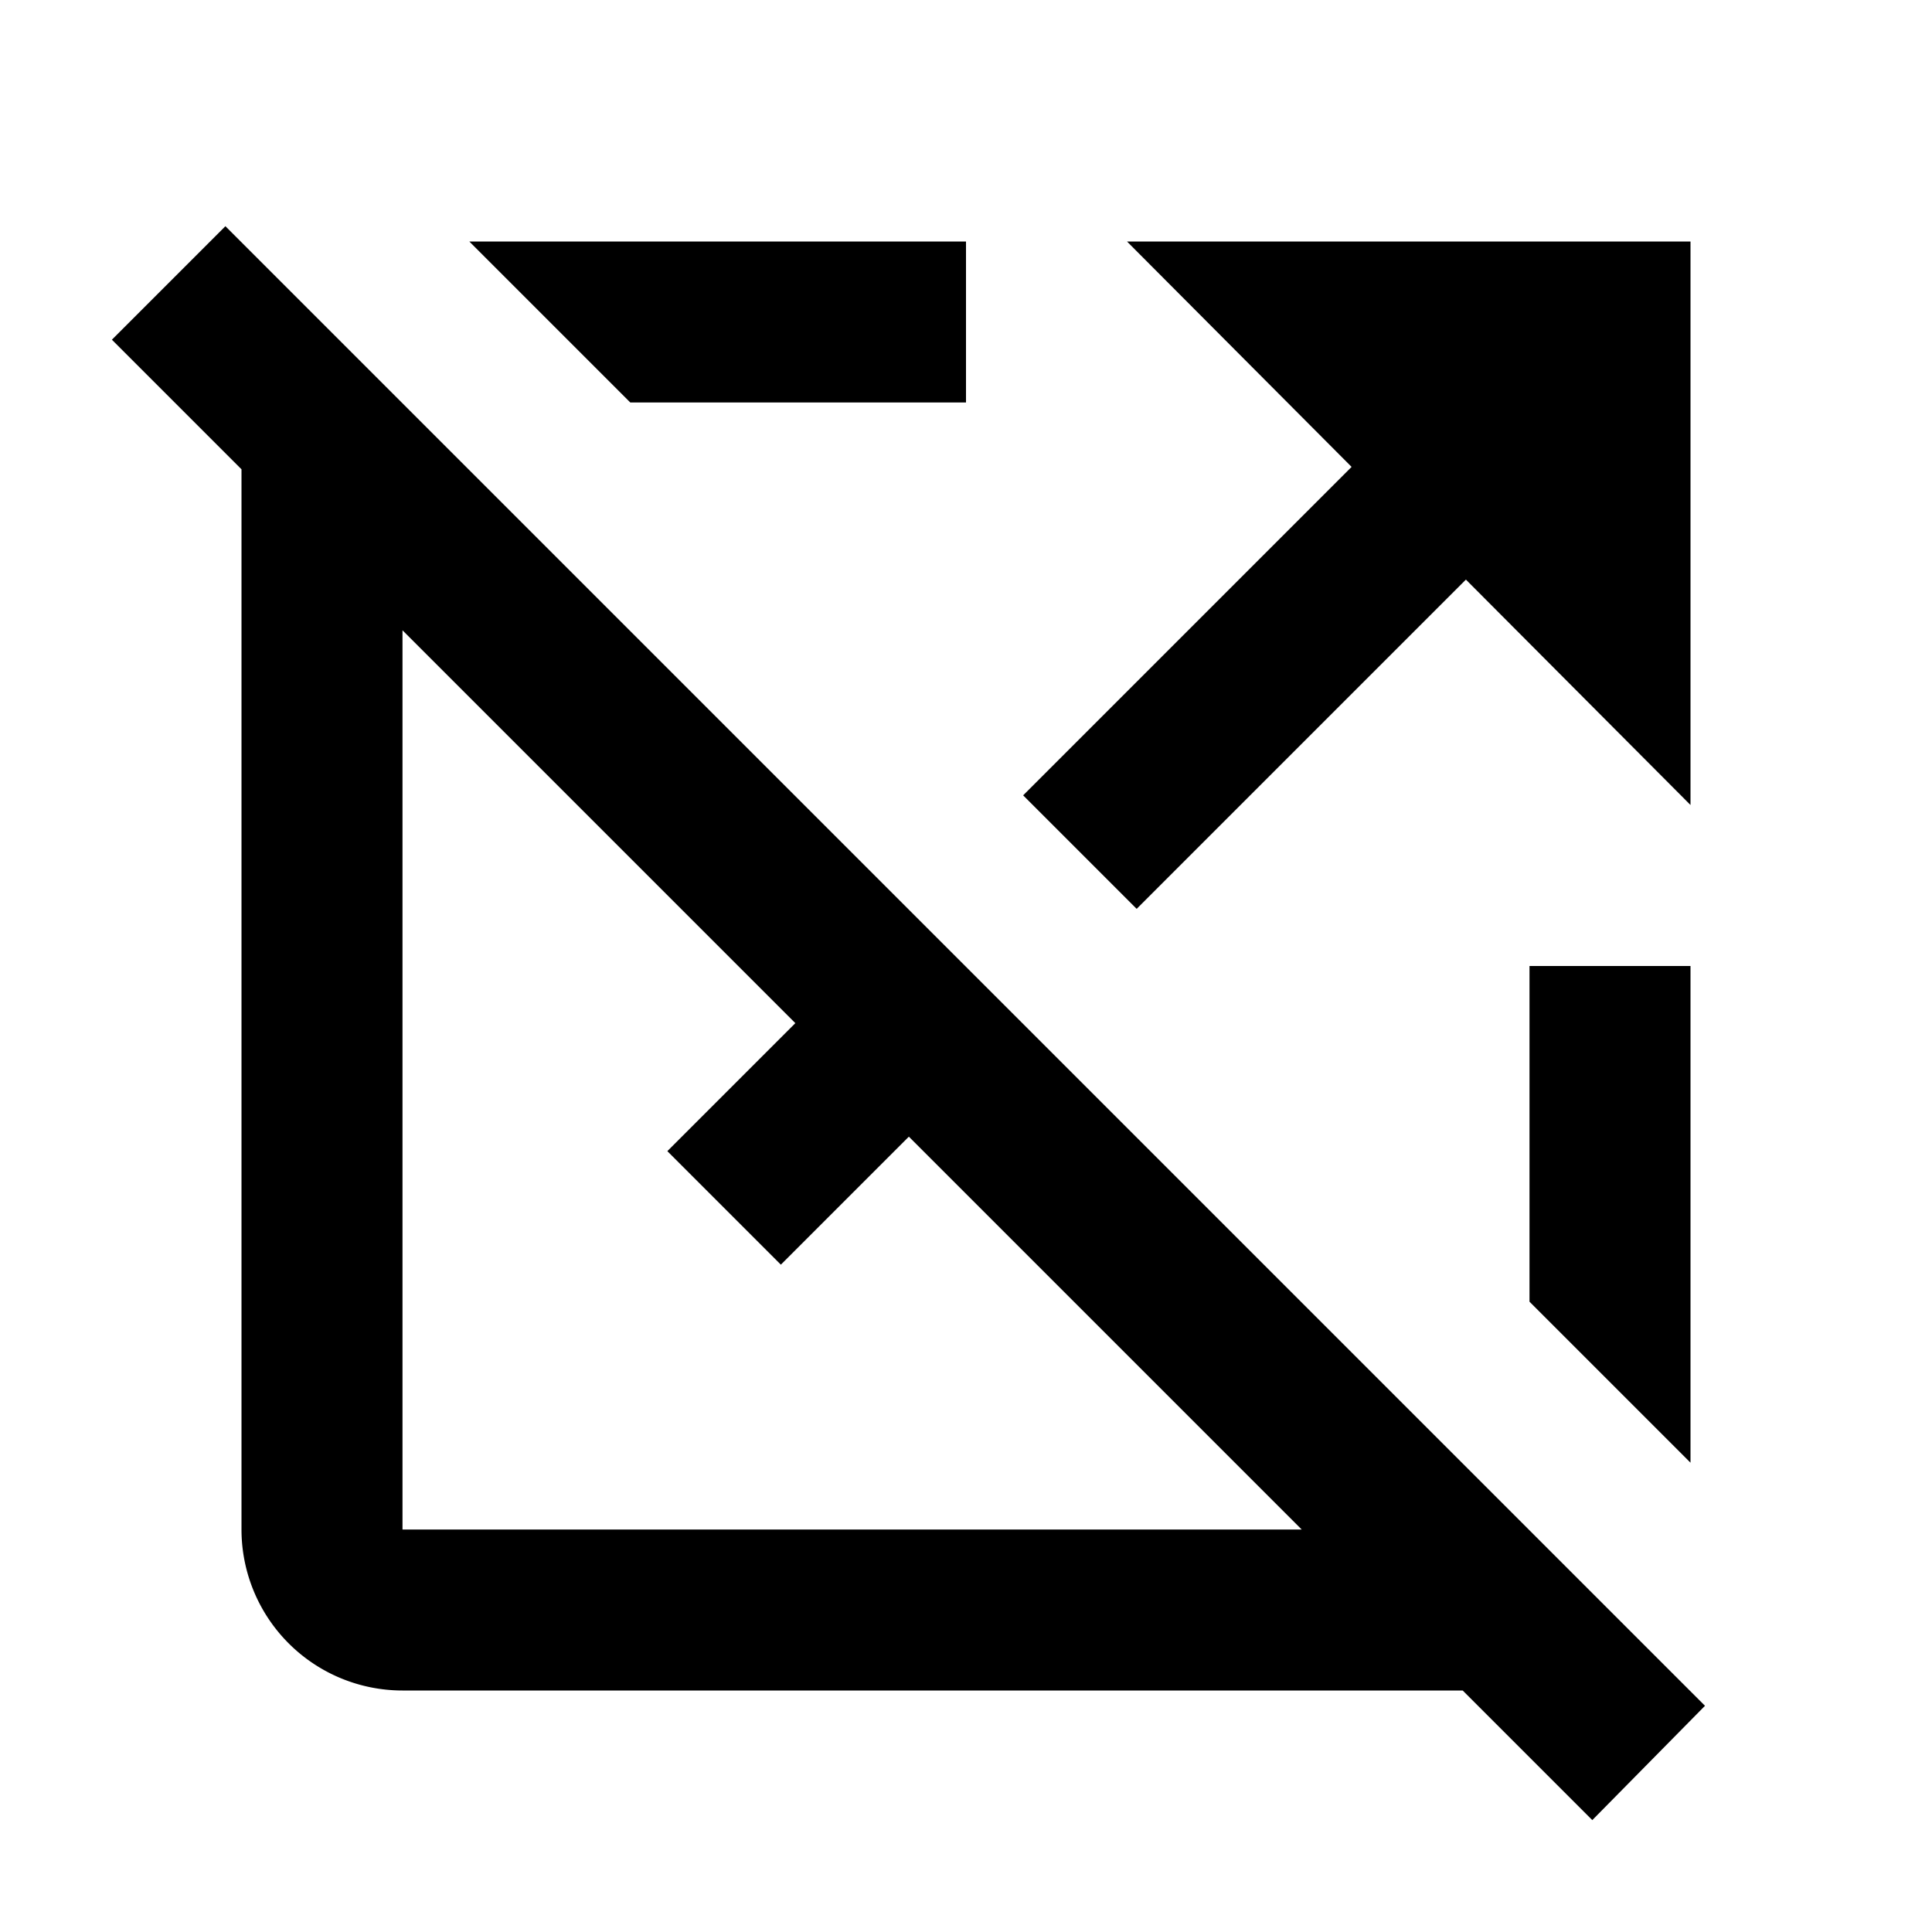
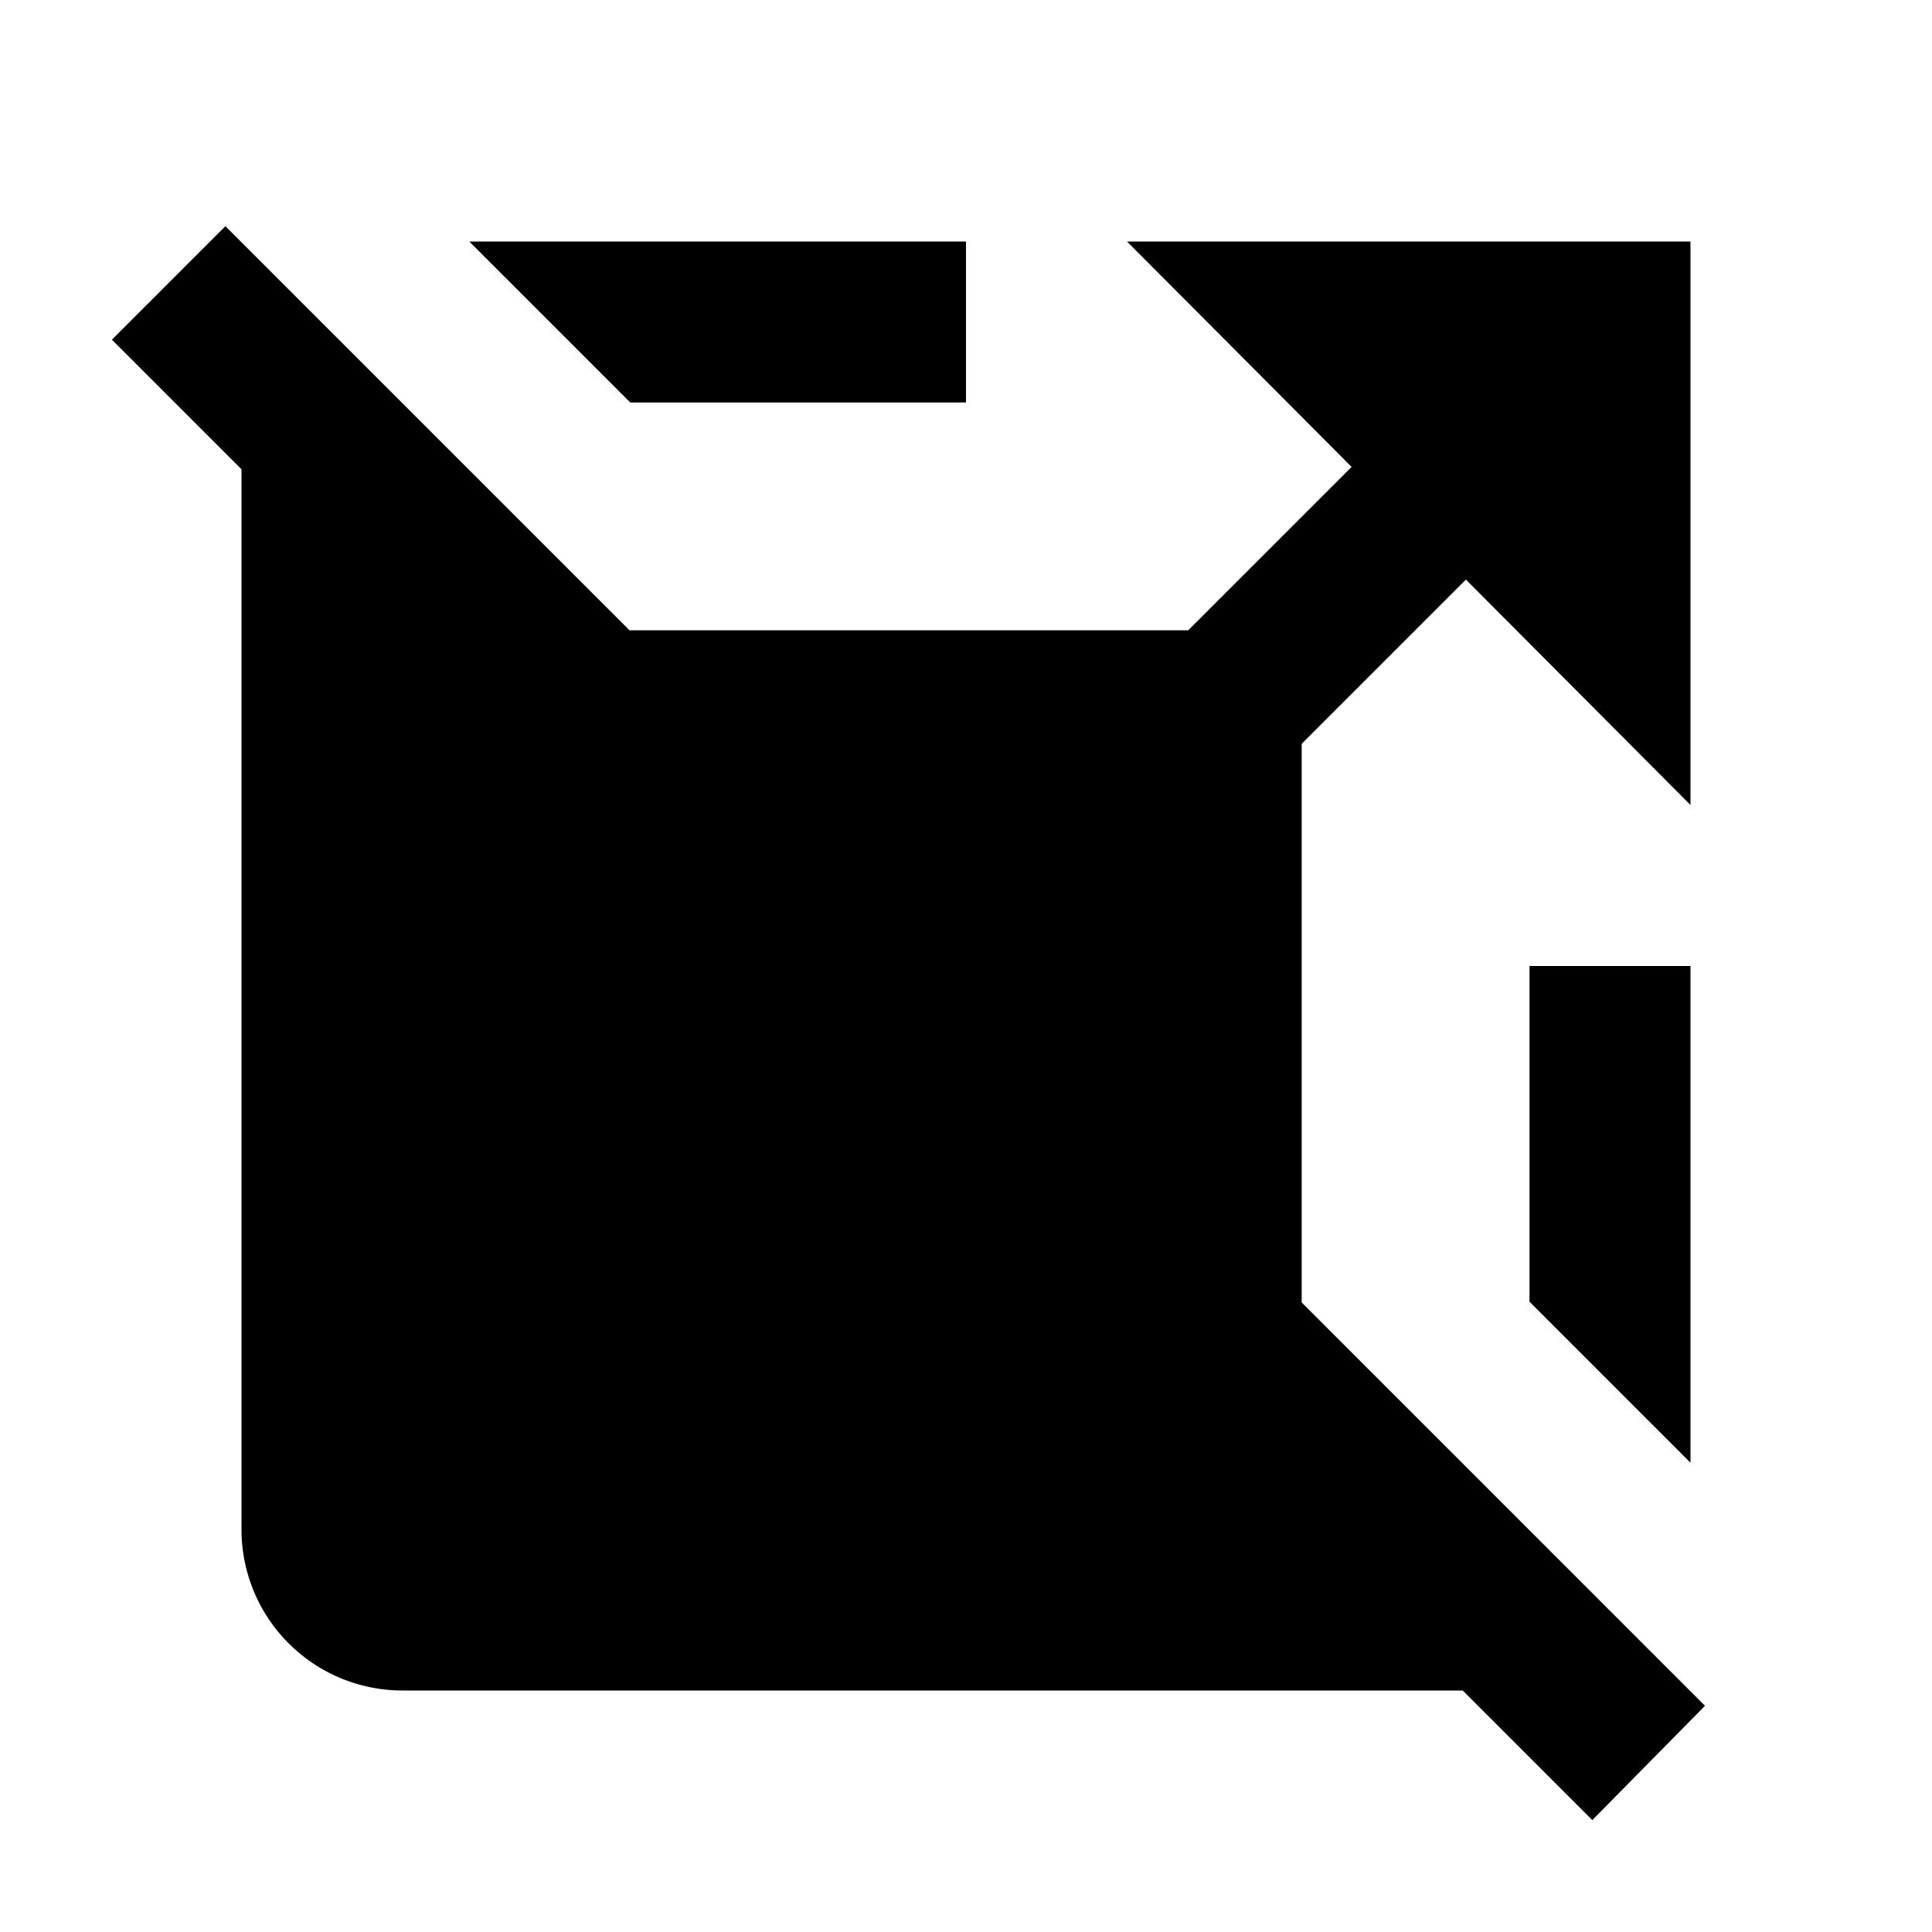
<svg xmlns="http://www.w3.org/2000/svg" width="24" height="24" viewBox="0 0 24 24">
-   <path d="M16.79 5.8L14 3h7v7l-2.79-2.8l-4.09 4.09l-1.41-1.41l4.08-4.08zM19 12v4.17l2 2V12h-2zm.78 10.61L18.17 21H5a2 2 0 0 1-2-2V5.83L1.39 4.22L2.8 2.81l18.38 18.38l-1.4 1.42zM16.17 19l-4.88-4.88l-1.59 1.59l-1.41-1.41l1.59-1.59L5 7.83V19h11.17zM7.83 5H12V3H5.83l2 2z" />
+   <path d="M16.79 5.8L14 3h7v7l-2.79-2.8l-4.09 4.09l-1.41-1.41l4.08-4.08zM19 12v4.17l2 2V12h-2zm.78 10.61L18.17 21H5a2 2 0 0 1-2-2V5.83L1.39 4.22L2.8 2.81l18.38 18.38l-1.4 1.42zM16.17 19l-4.88-4.88l-1.59 1.59l-1.41-1.41l1.59-1.59L5 7.83h11.17zM7.83 5H12V3H5.83l2 2z" />
</svg>